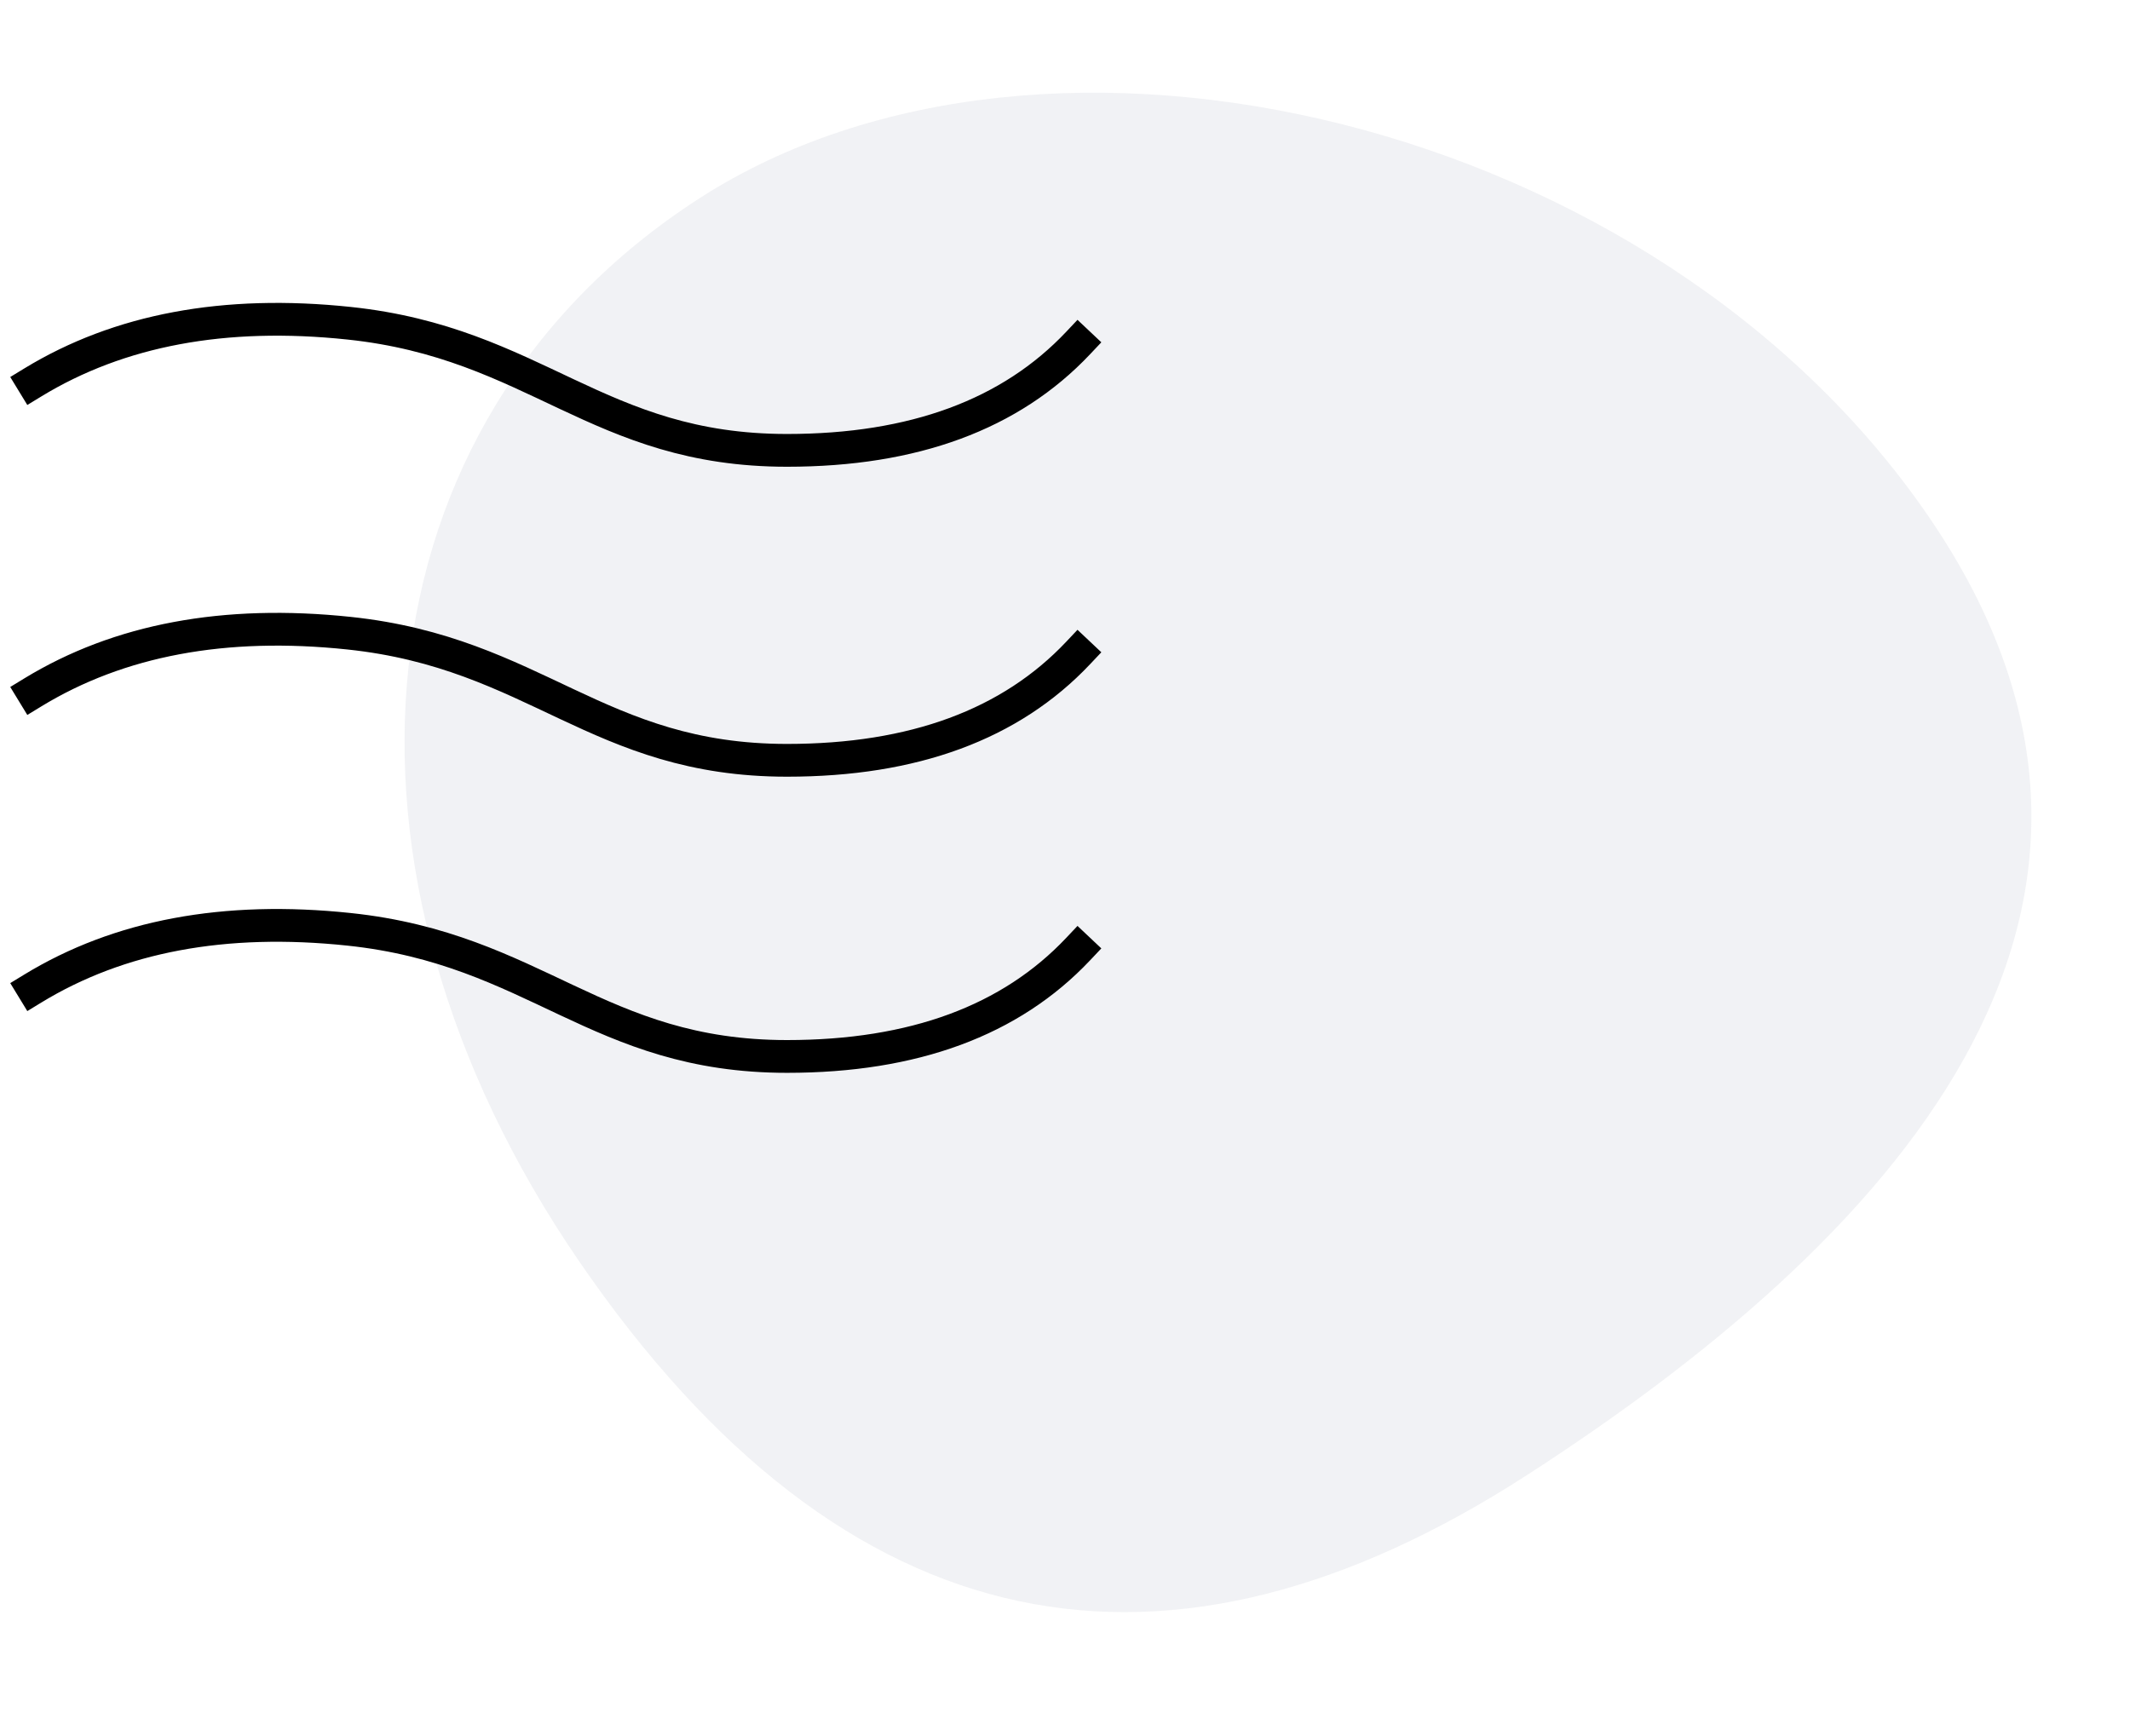
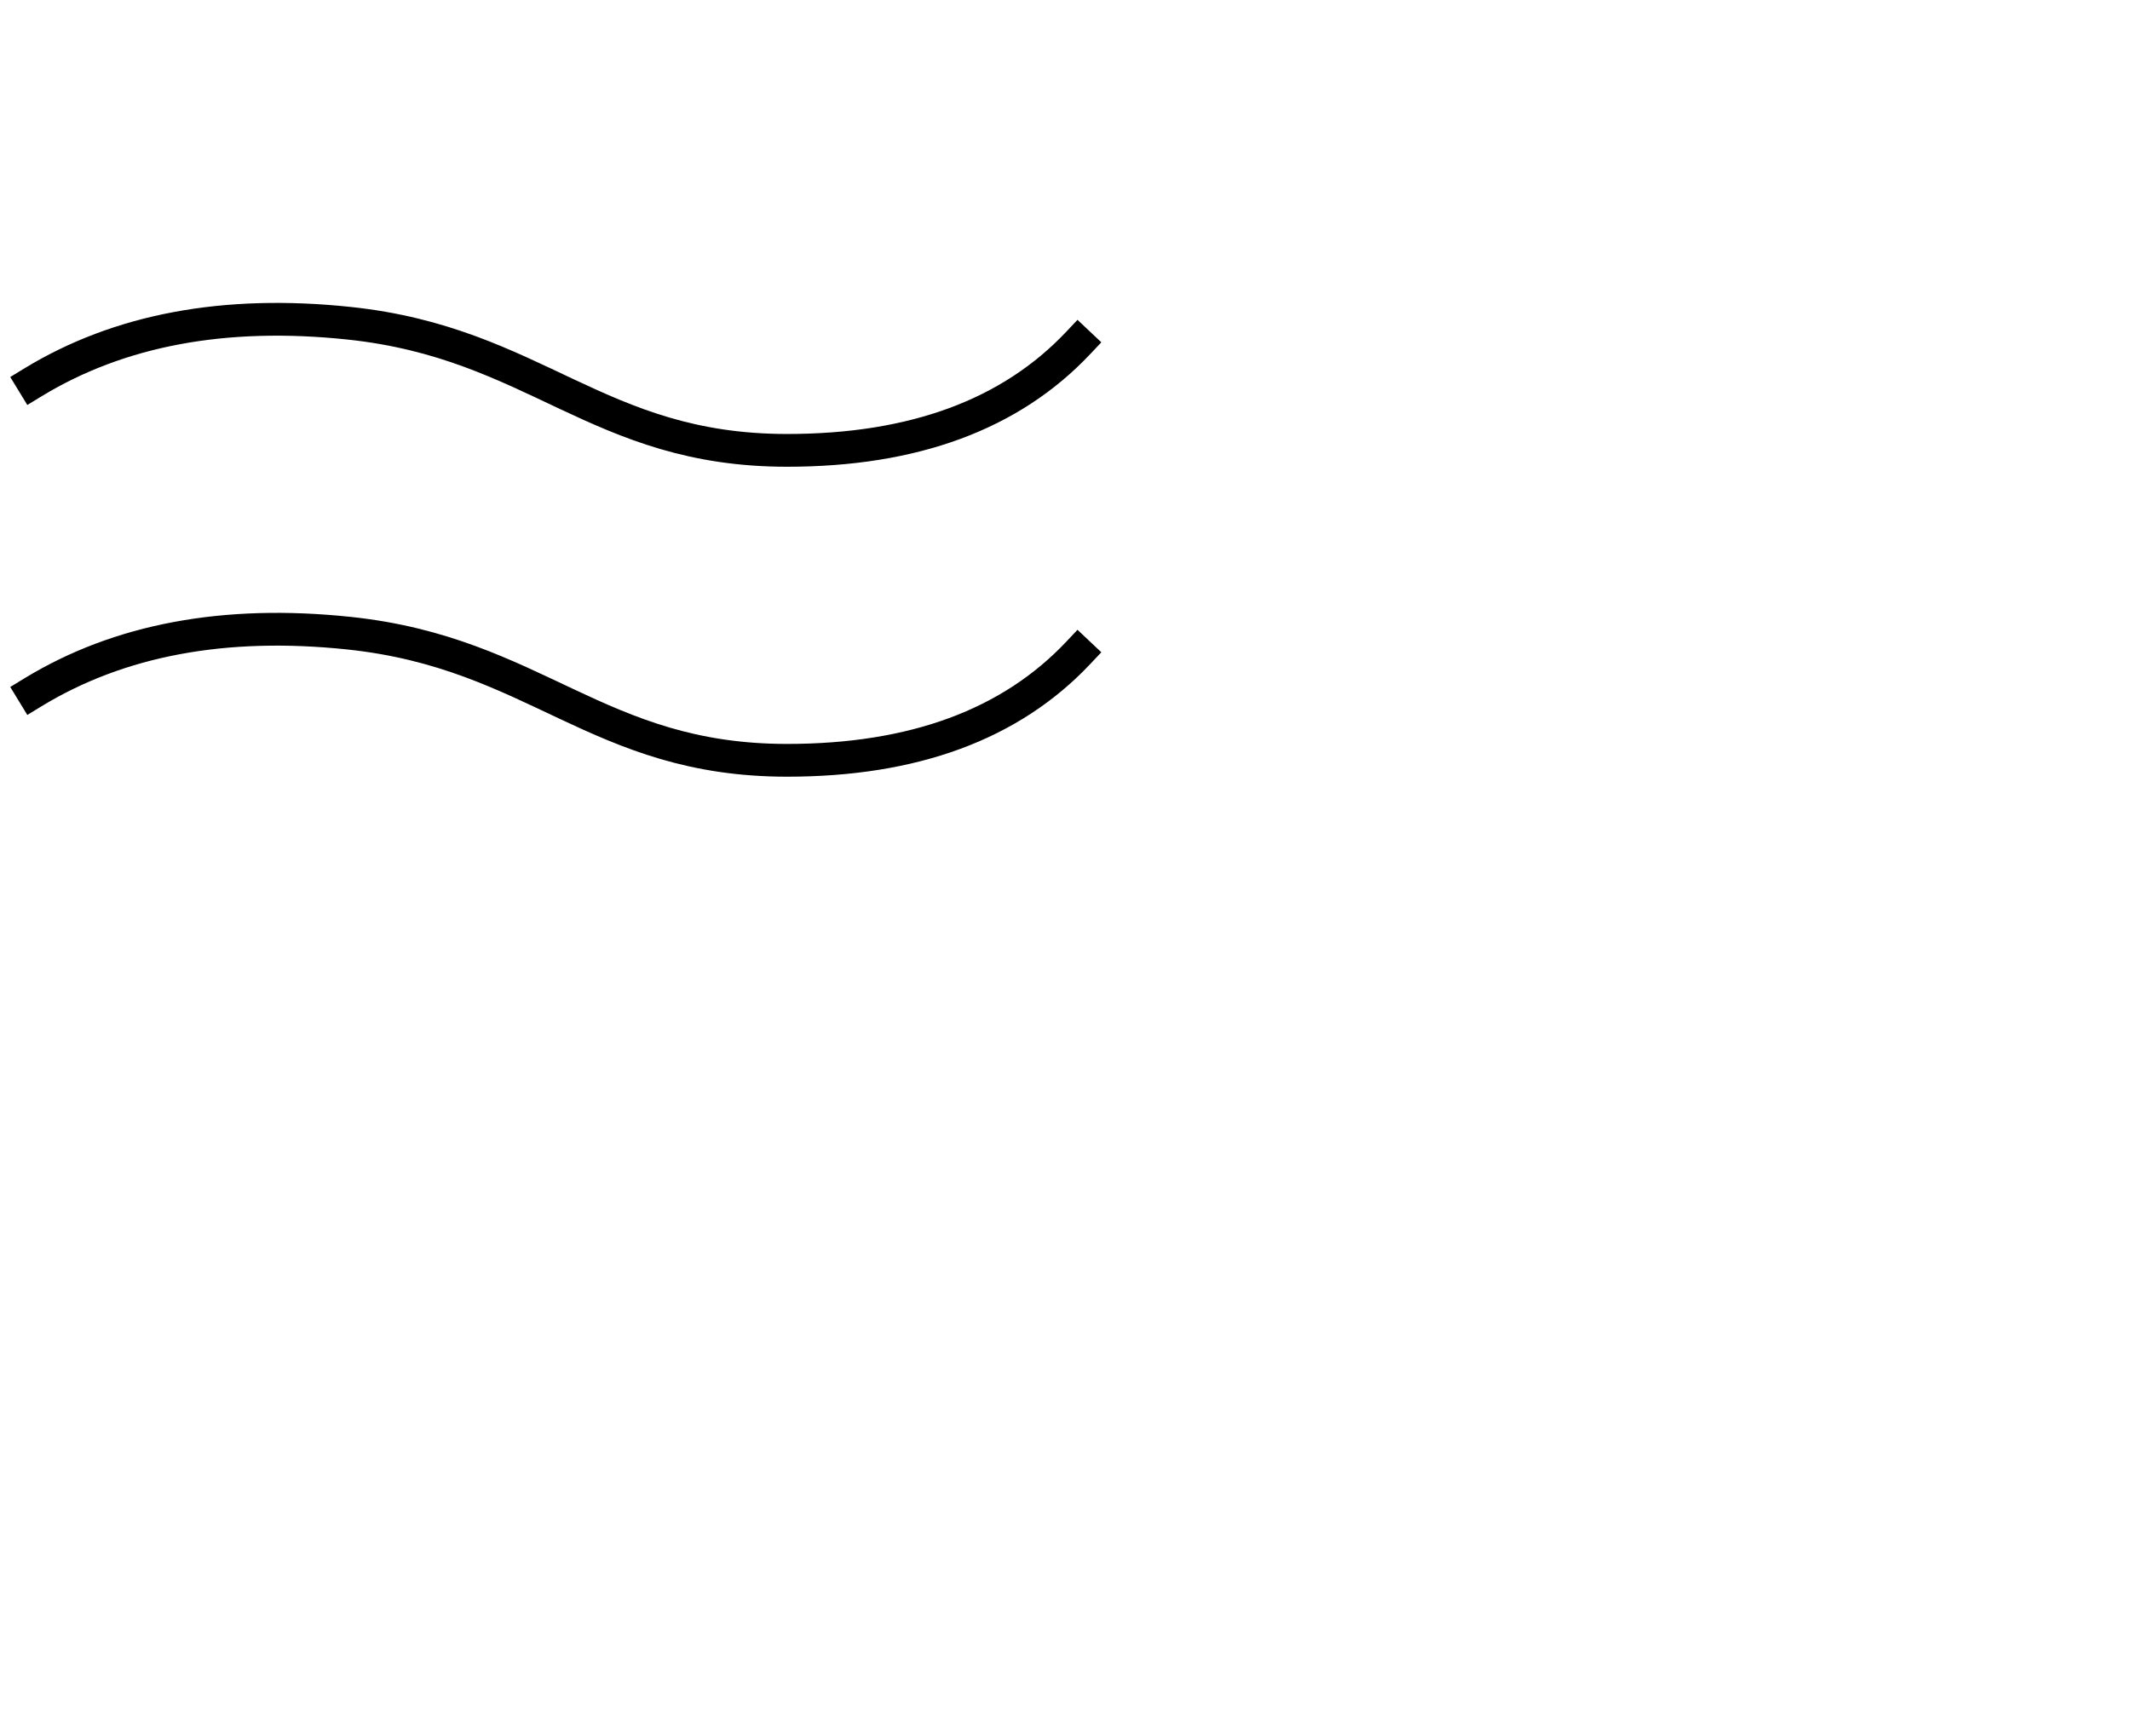
<svg xmlns="http://www.w3.org/2000/svg" width="130px" height="106px" viewBox="0 0 130 106" version="1.1" id="1093772866" class="svg u_1093772866" data-icon-custom="true" data-icon-name="service 3.svg">
  <title>service 3</title>
  <g id="Page-1" stroke="none" stroke-width="1" fill="none" fill-rule="evenodd">
    <g id="HP" transform="translate(-1003, -964)">
      <g id="service-3" transform="translate(1005, 964)">
        <g id="Group-8-Copy" opacity="0.475" transform="translate(71.532, 52.72) rotate(-172) translate(-71.532, -52.72) translate(21.713, 6.483)" fill="#E2E4E9">
-           <path d="M25.166,11.996 C5.497,28.997 -10.84,51.63 9.029,73.375 C28.897,95.12 66.947,98.645 86.031,82.149 C105.115,65.654 103.756,38.225 84.269,16.897 C64.782,-4.43 44.834,-5.005 25.166,11.996 Z" id="Path-6" />
-         </g>
-         <path d="M0,60.348 C5.269,57.134 11.705,55.929 19.309,56.732 C30.714,57.937 34.451,64.492 46.036,64.492 C53.759,64.492 59.682,62.307 63.804,57.937" id="Line-Copy-2" stroke="#000000" stroke-width="2" stroke-linecap="square" />
+           </g>
        <path d="M0,42.27 C5.269,39.056 11.705,37.851 19.309,38.654 C30.714,39.86 34.451,46.414 46.036,46.414 C53.759,46.414 59.682,44.229 63.804,39.86" id="Line-Copy-3" stroke="#000000" stroke-width="2" stroke-linecap="square" />
        <path d="M0,23.348 C5.269,20.135 11.705,18.929 19.309,19.733 C30.714,20.938 34.451,27.493 46.036,27.493 C53.759,27.493 59.682,25.308 63.804,20.938" id="Line-Copy-4" stroke="#000000" stroke-width="2" stroke-linecap="square" />
      </g>
    </g>
  </g>
</svg>